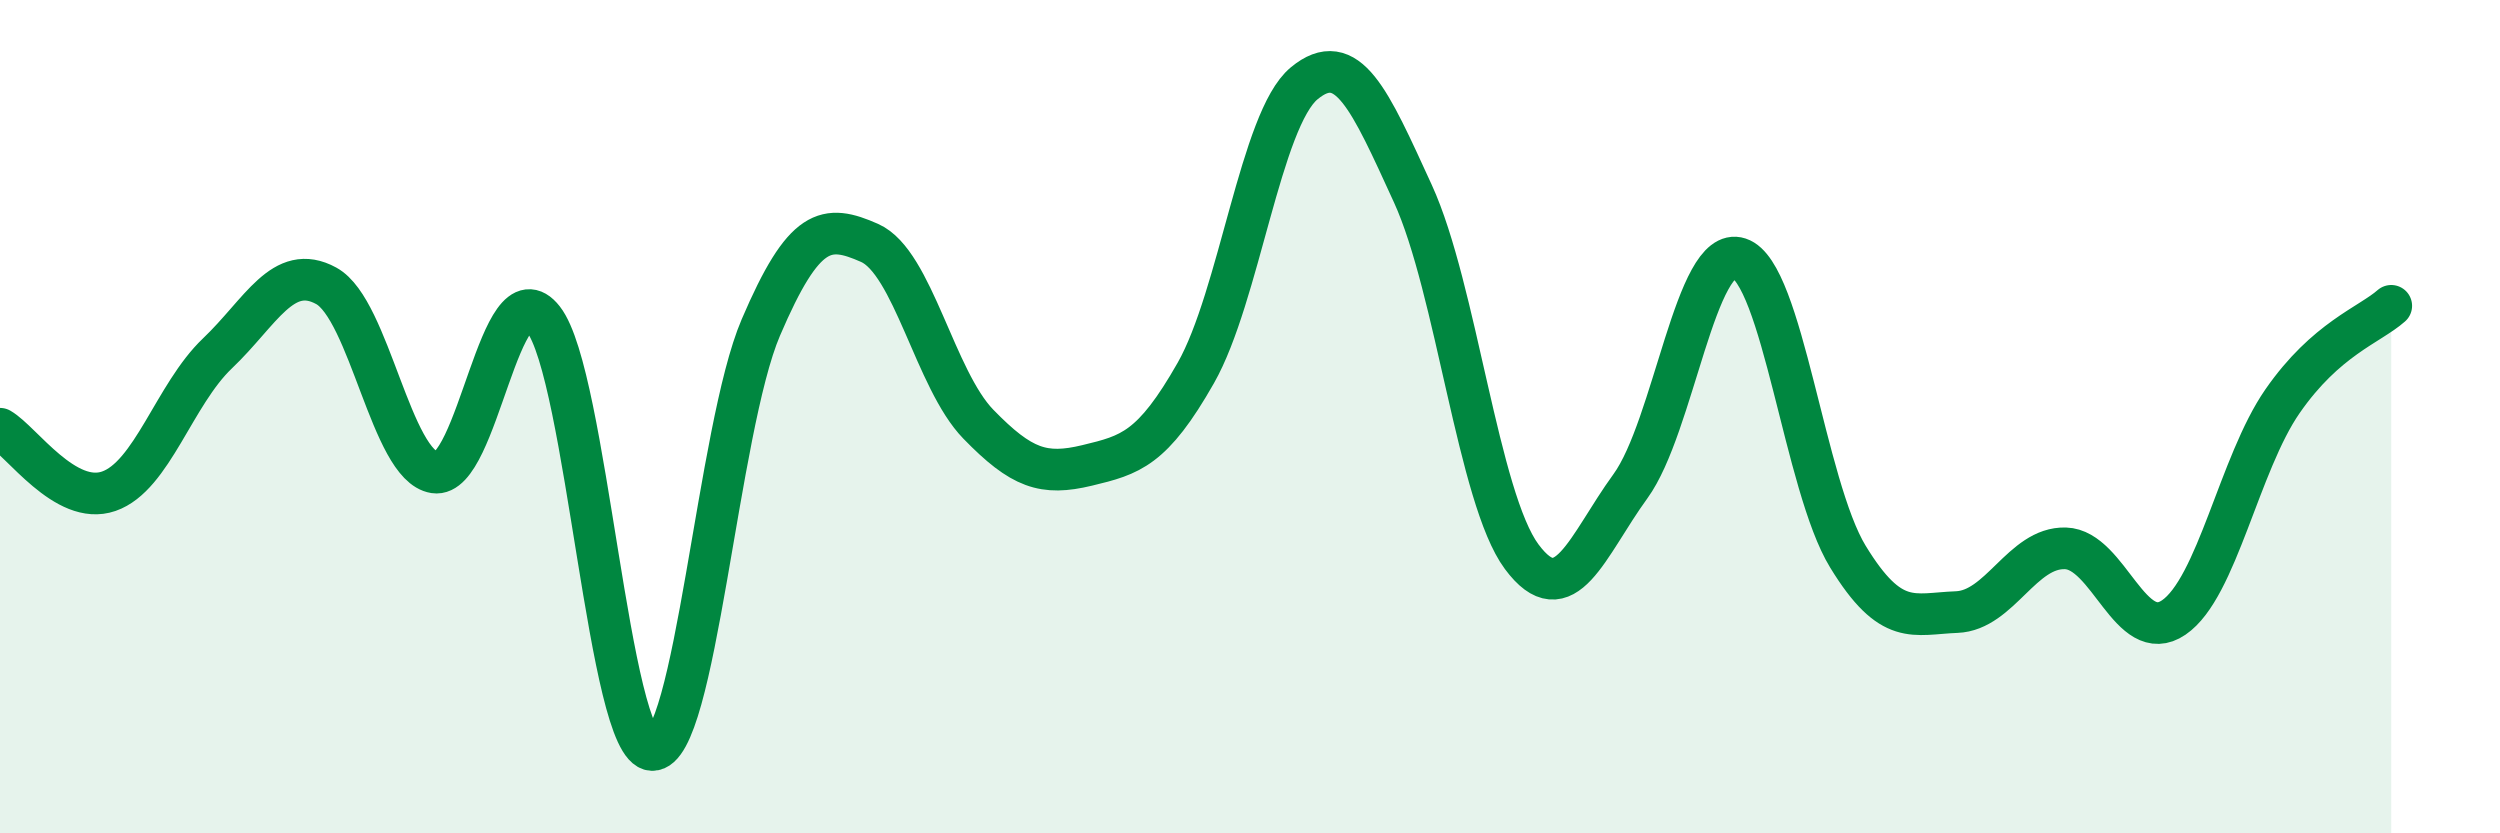
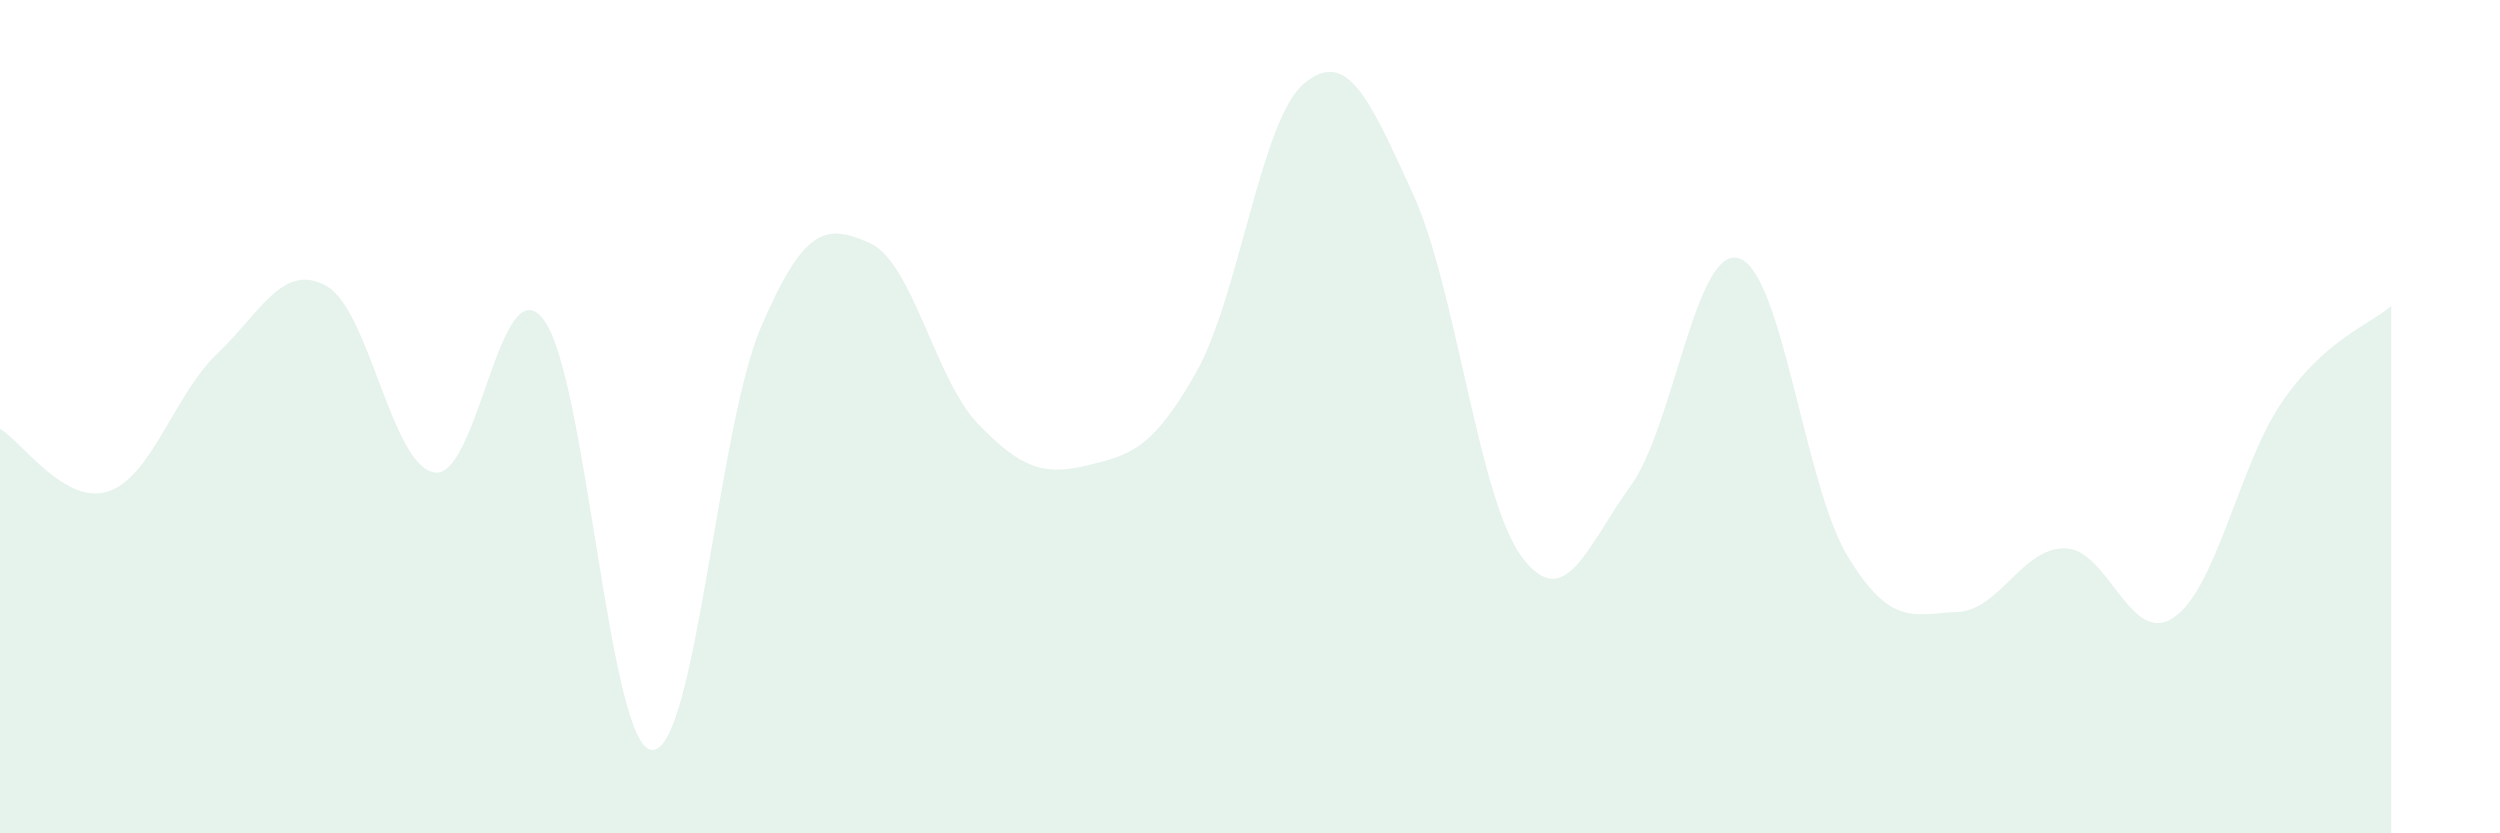
<svg xmlns="http://www.w3.org/2000/svg" width="60" height="20" viewBox="0 0 60 20">
  <path d="M 0,10.29 C 0.52,10.59 1.57,12.15 2.61,11.79 C 3.65,11.43 4.18,9.47 5.22,8.48 C 6.26,7.49 6.79,6.29 7.83,6.86 C 8.87,7.43 9.39,11.18 10.43,11.34 C 11.47,11.5 12,6.33 13.04,7.66 C 14.08,8.99 14.61,17.96 15.65,18 C 16.69,18.04 17.22,10.29 18.26,7.86 C 19.3,5.43 19.83,5.37 20.87,5.83 C 21.91,6.29 22.44,9.11 23.48,10.18 C 24.52,11.25 25.05,11.42 26.09,11.17 C 27.13,10.92 27.66,10.78 28.7,8.95 C 29.74,7.12 30.26,2.86 31.3,2 C 32.34,1.14 32.87,2.38 33.91,4.65 C 34.95,6.92 35.48,11.96 36.52,13.36 C 37.56,14.76 38.09,13.1 39.13,11.67 C 40.17,10.24 40.7,5.86 41.74,6.2 C 42.78,6.54 43.31,11.66 44.35,13.36 C 45.39,15.06 45.92,14.73 46.96,14.69 C 48,14.65 48.53,13.13 49.57,13.16 C 50.61,13.19 51.13,15.53 52.17,14.82 C 53.21,14.11 53.74,11.13 54.78,9.63 C 55.82,8.13 56.87,7.8 57.39,7.34L57.39 20L0 20Z" fill="#008740" opacity="0.1" stroke-linecap="round" stroke-linejoin="round" />
-   <path d="M 0,10.29 C 0.52,10.59 1.57,12.15 2.61,11.79 C 3.65,11.43 4.18,9.47 5.22,8.48 C 6.26,7.49 6.79,6.29 7.83,6.86 C 8.87,7.43 9.39,11.18 10.43,11.34 C 11.47,11.5 12,6.33 13.04,7.66 C 14.08,8.99 14.61,17.96 15.65,18 C 16.69,18.04 17.22,10.29 18.26,7.86 C 19.3,5.43 19.83,5.37 20.87,5.83 C 21.91,6.29 22.44,9.11 23.48,10.18 C 24.52,11.25 25.05,11.42 26.09,11.17 C 27.13,10.92 27.66,10.78 28.7,8.95 C 29.74,7.12 30.26,2.86 31.3,2 C 32.34,1.14 32.87,2.38 33.91,4.65 C 34.95,6.92 35.48,11.96 36.52,13.36 C 37.56,14.76 38.09,13.1 39.13,11.67 C 40.17,10.24 40.7,5.86 41.74,6.2 C 42.78,6.54 43.31,11.66 44.35,13.36 C 45.39,15.06 45.92,14.73 46.96,14.69 C 48,14.65 48.53,13.13 49.57,13.16 C 50.61,13.19 51.13,15.53 52.17,14.82 C 53.21,14.11 53.74,11.13 54.78,9.63 C 55.82,8.13 56.87,7.8 57.39,7.34" stroke="#008740" stroke-width="1" fill="none" stroke-linecap="round" stroke-linejoin="round" />
</svg>